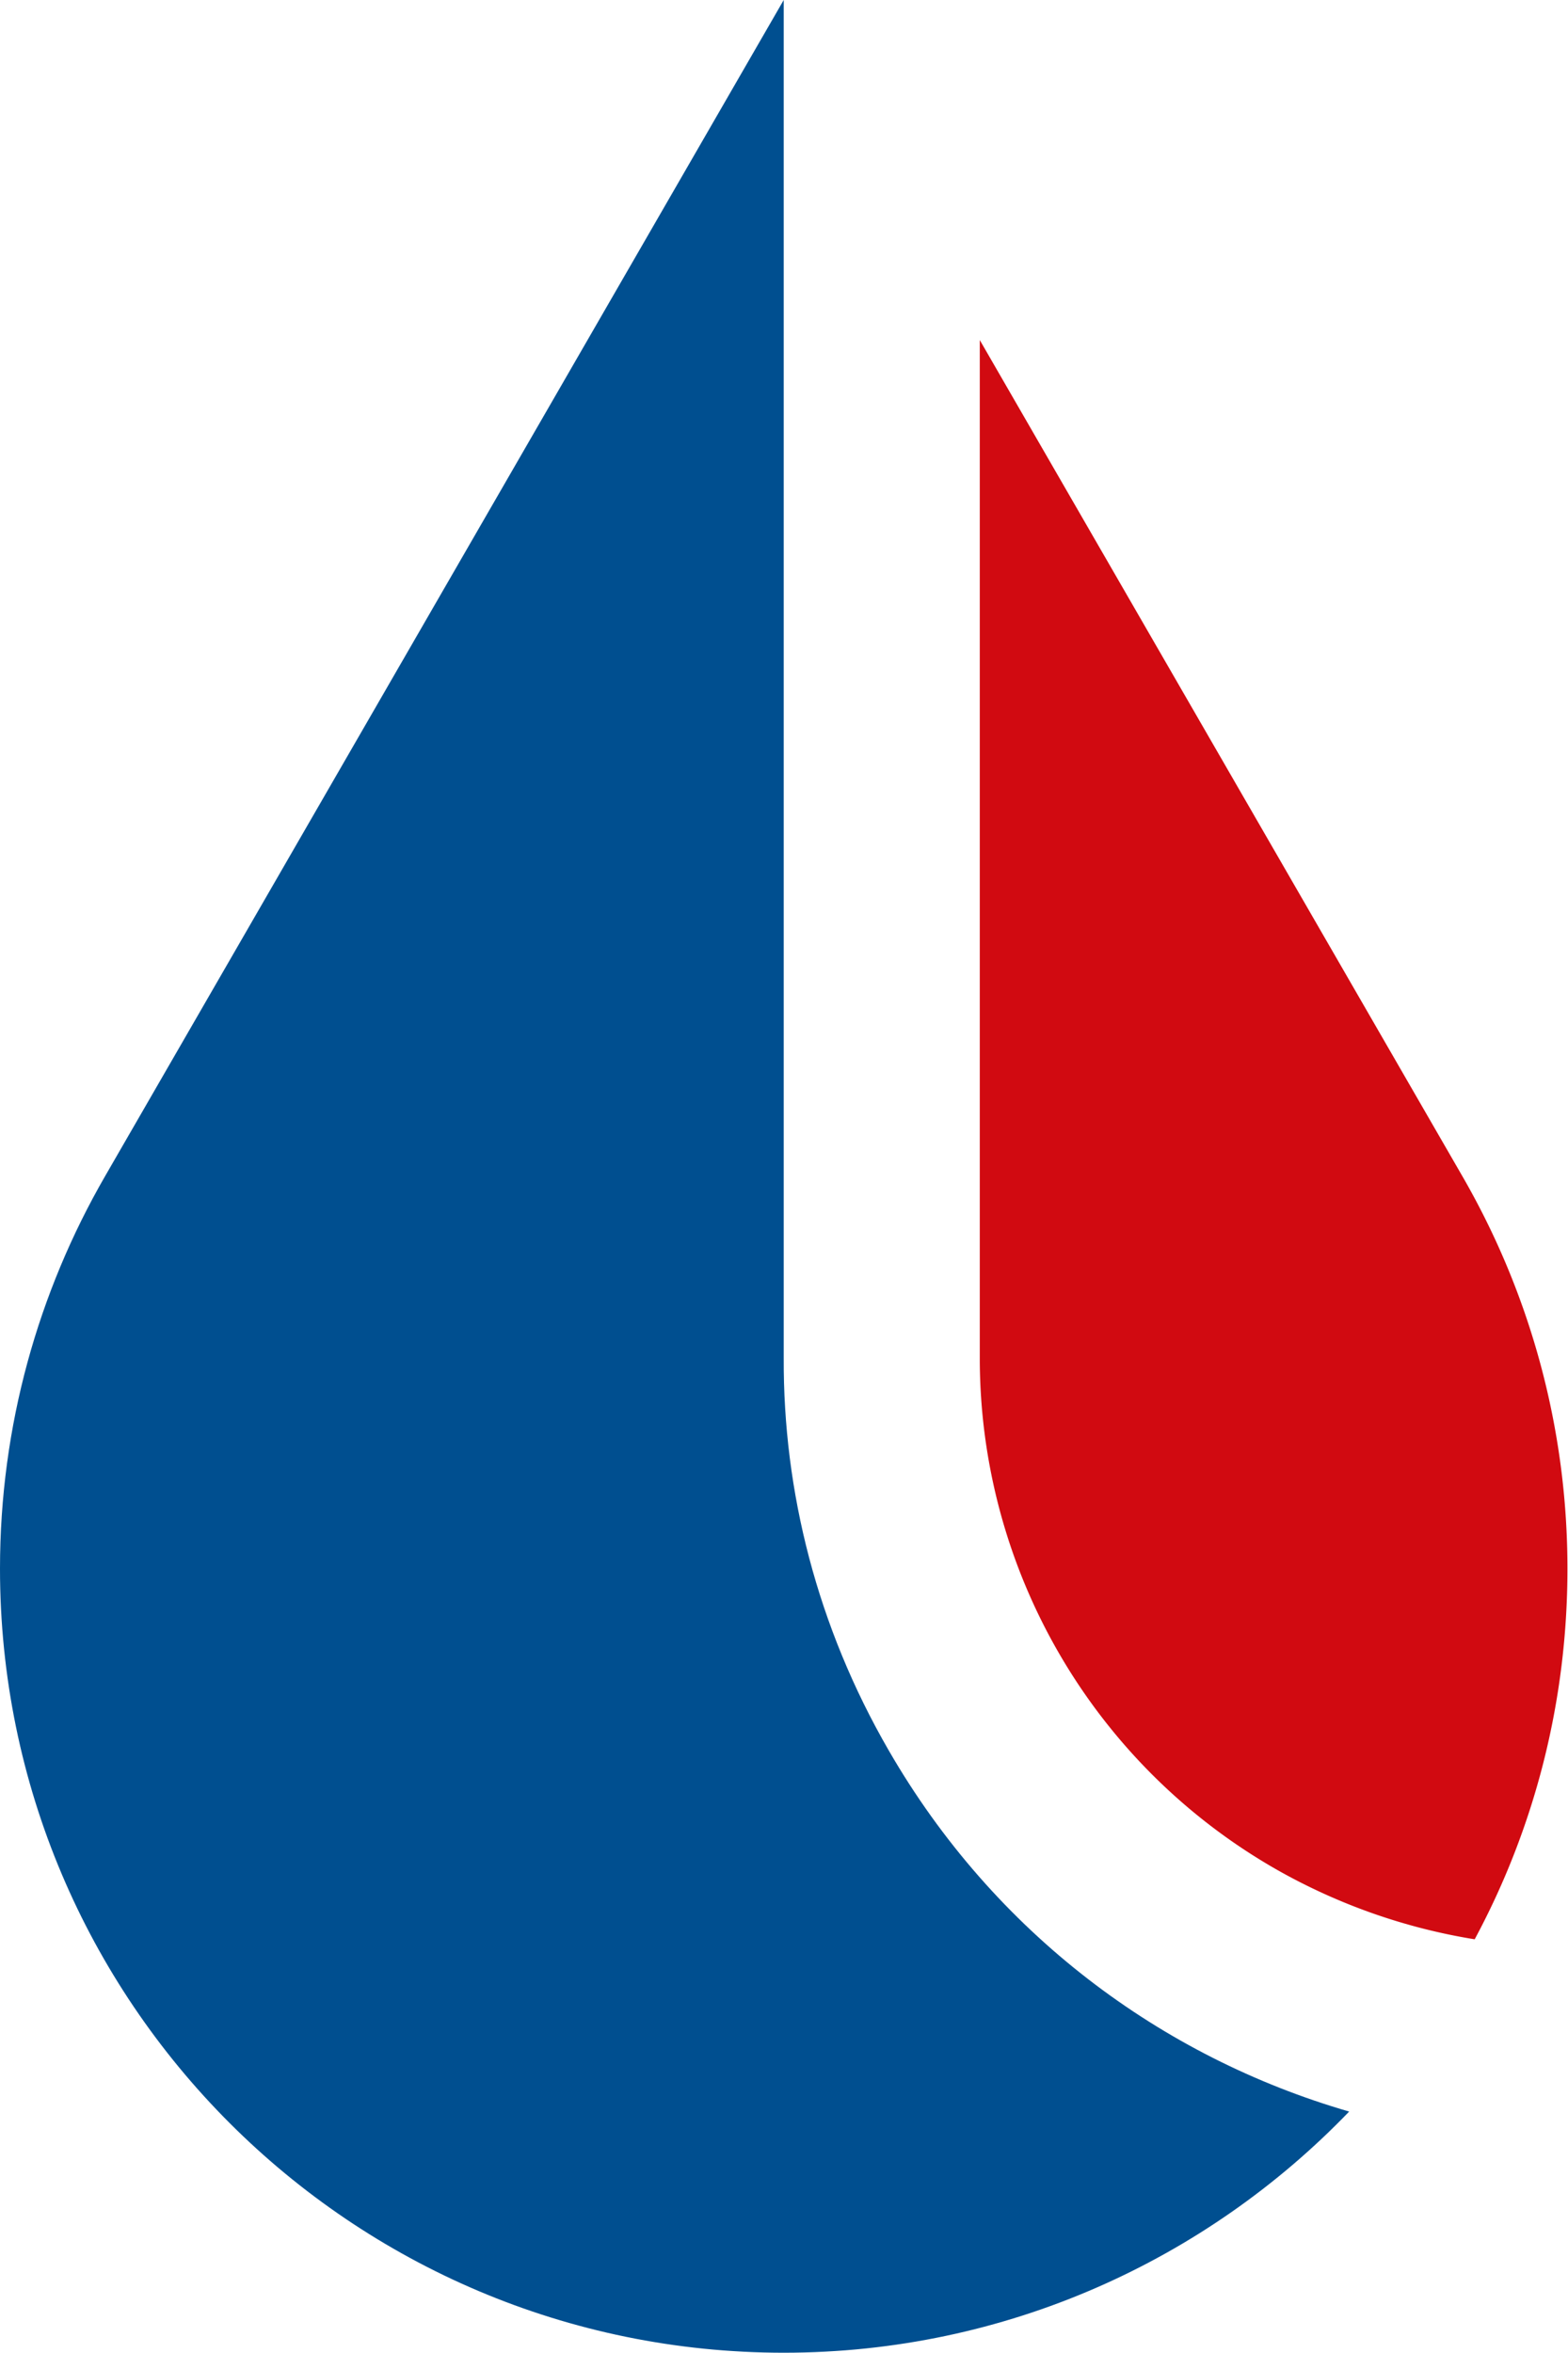
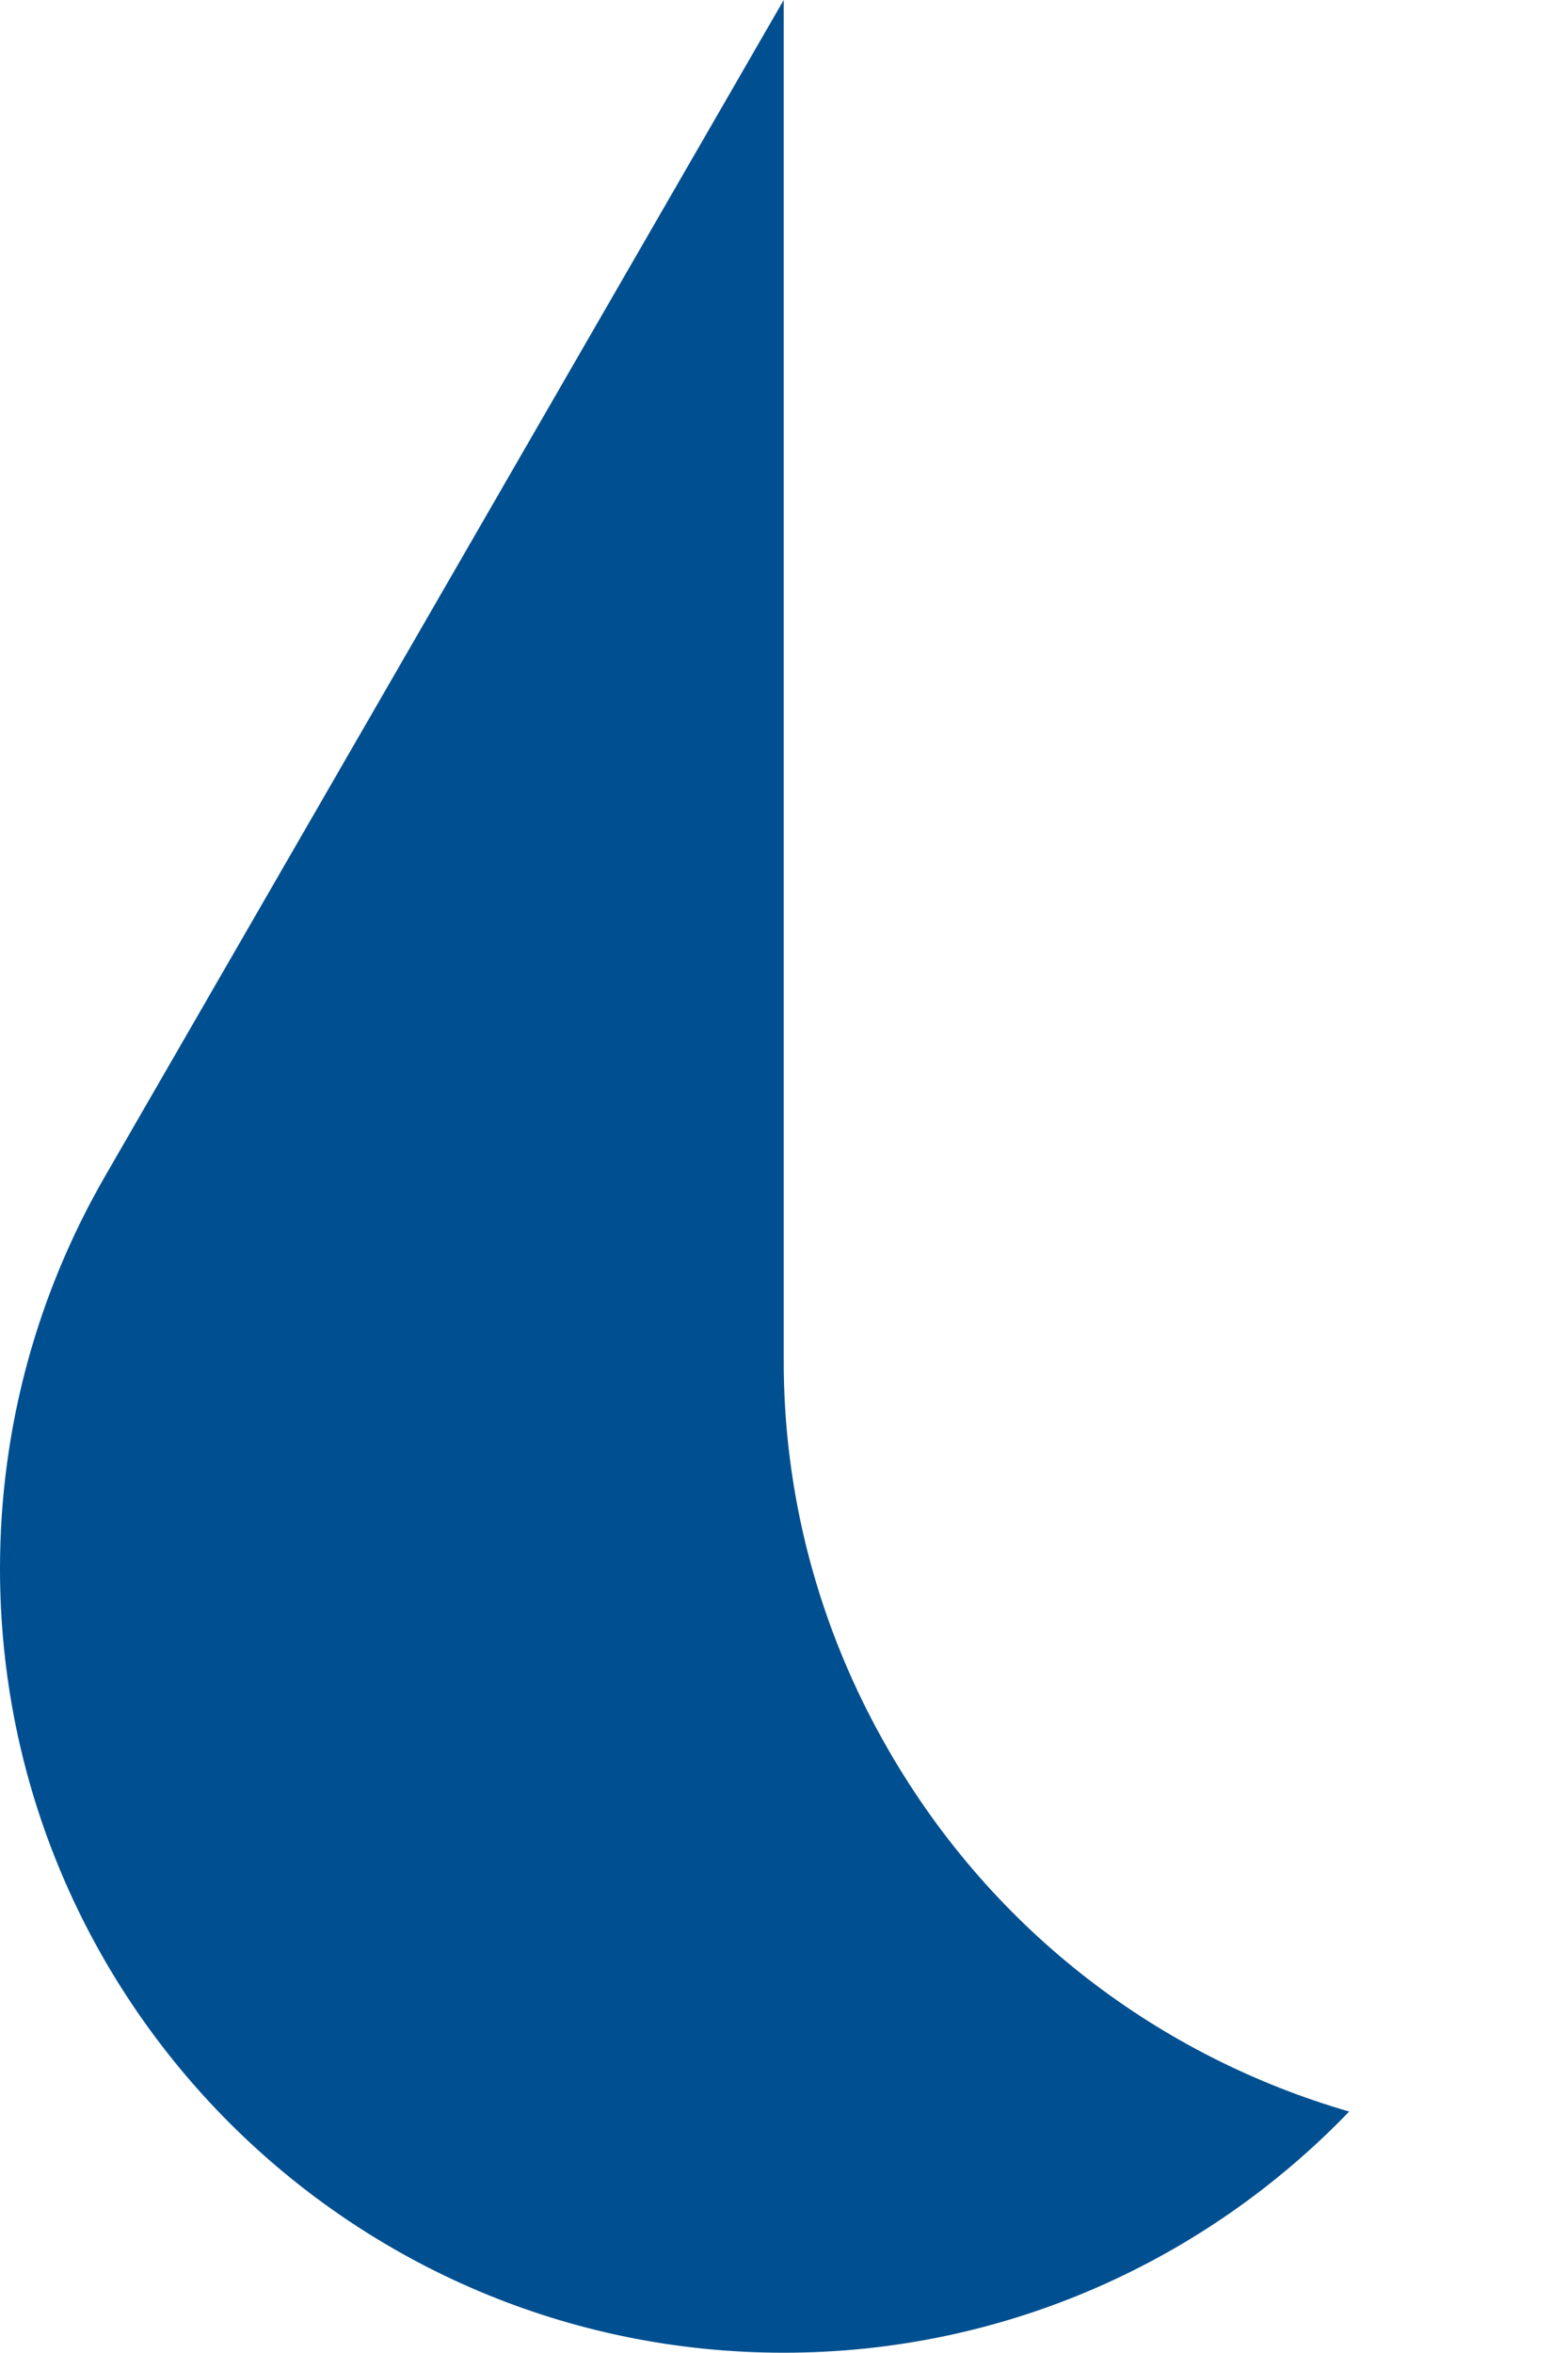
<svg xmlns="http://www.w3.org/2000/svg" id="a" viewBox="0 0 28.23 42.34">
-   <path d="M23.01 33.66c1.1.62 2.3 1.04 3.54 1.24 1.07-1.99 1.67-4.26 1.67-6.67 0-2.57-.69-4.98-1.89-7.06L17.64 6.12v18.33a10.592 10.592 0 005.37 9.21" fill="#d10a11" stroke-width="0" />
  <path d="M16 31.5c-1.29-2.23-1.9-4.66-1.89-7.06V0L1.89 21.17C.69 23.25 0 25.66 0 28.23c0 7.79 6.32 14.11 14.11 14.11 4 0 7.61-1.67 10.18-4.34-3.38-.98-6.39-3.21-8.29-6.5" fill="#004f90" stroke-width="0" />
</svg>